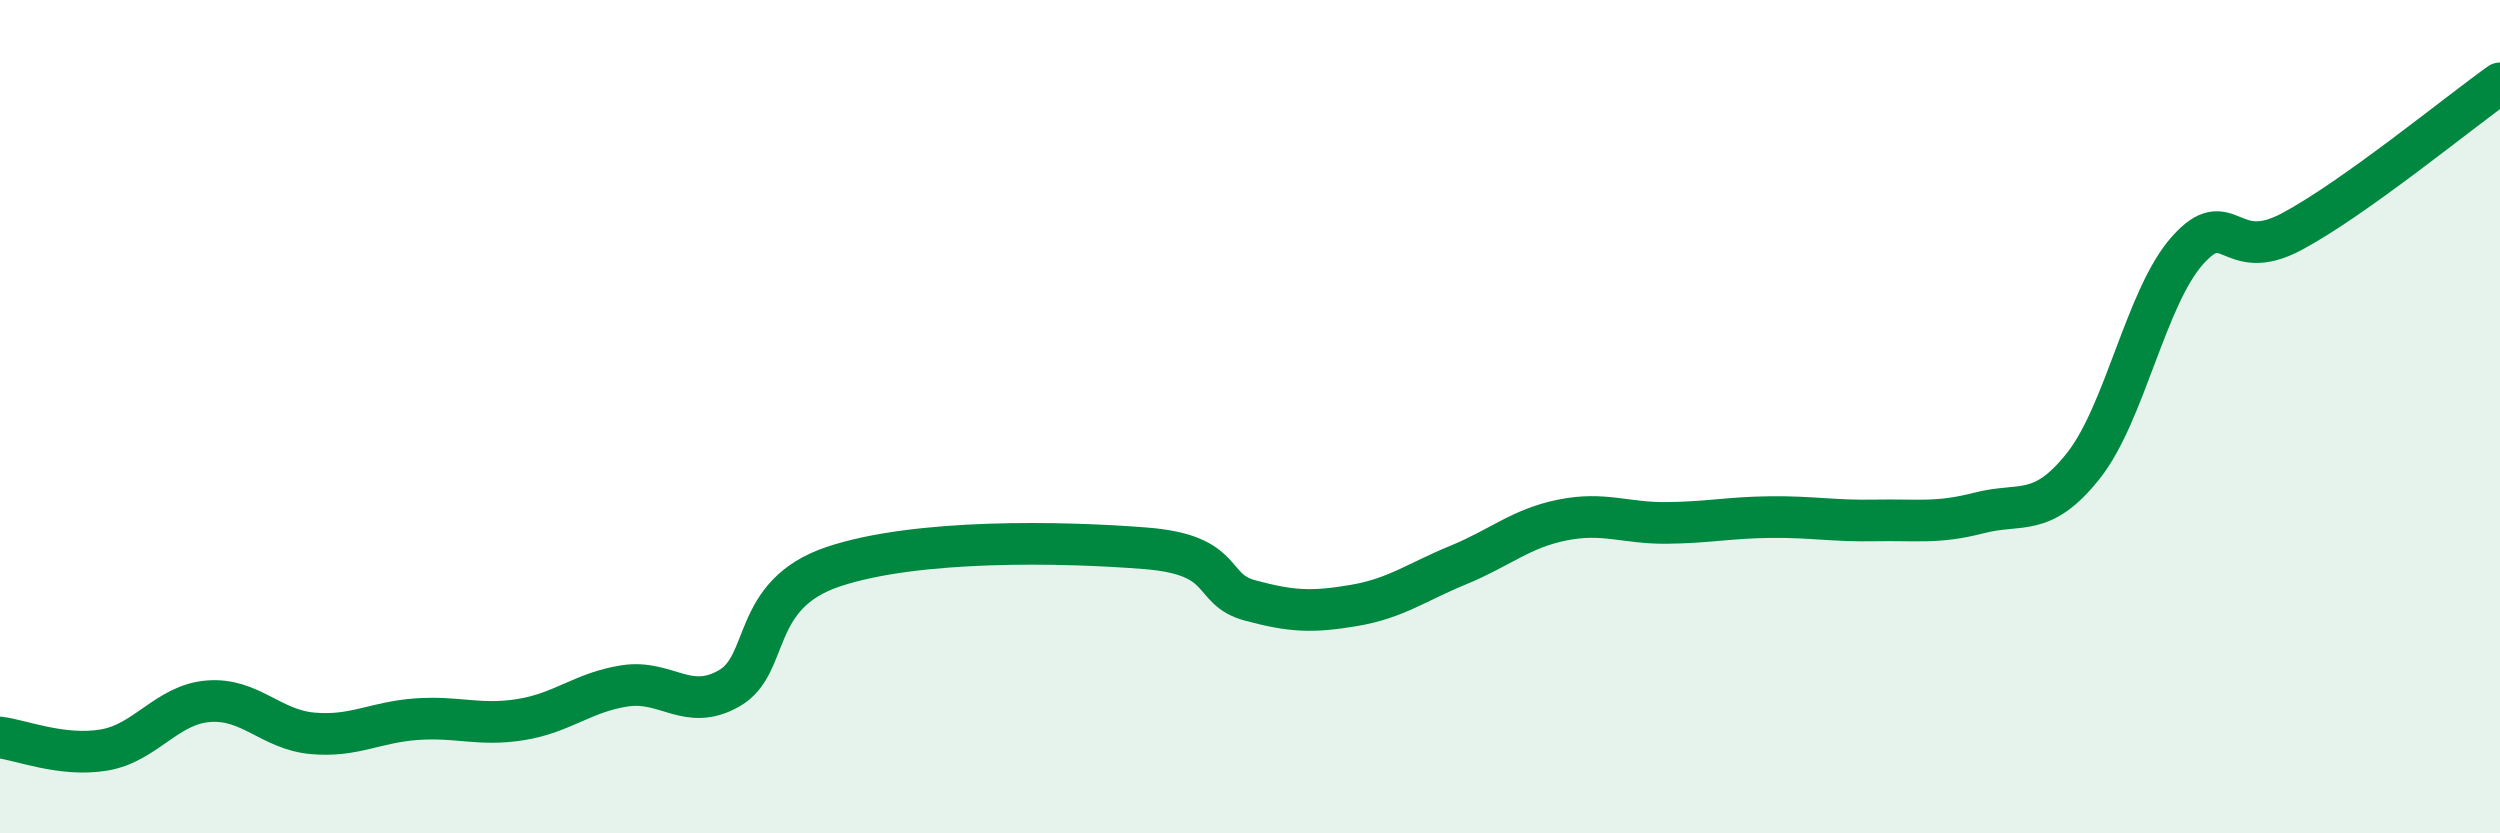
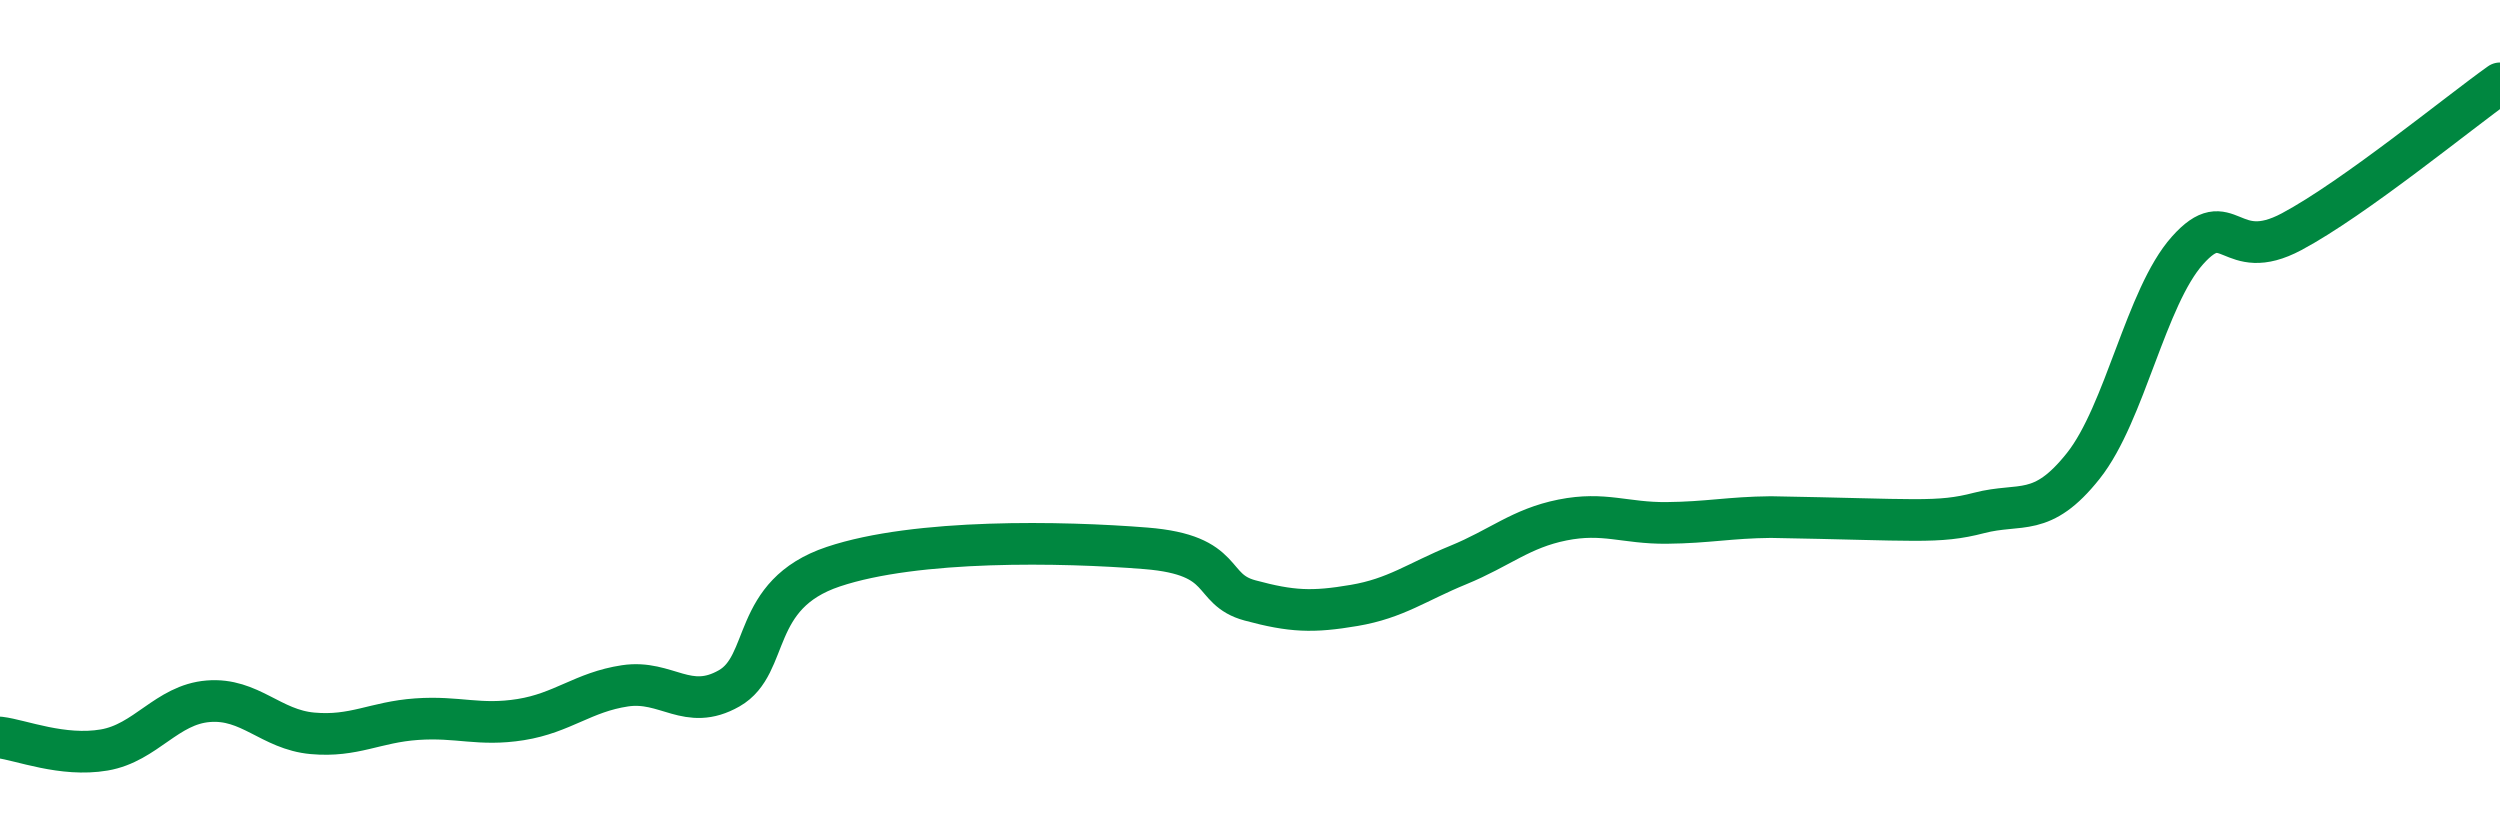
<svg xmlns="http://www.w3.org/2000/svg" width="60" height="20" viewBox="0 0 60 20">
-   <path d="M 0,17.7 C 0.5,17.76 1.5,18.17 2.5,18 C 3.5,17.83 4,16.91 5,16.83 C 6,16.75 6.5,17.51 7.5,17.6 C 8.5,17.69 9,17.33 10,17.26 C 11,17.19 11.5,17.43 12.5,17.27 C 13.5,17.11 14,16.61 15,16.46 C 16,16.31 16.5,17.09 17.5,16.52 C 18.5,15.95 18,14.27 20,13.6 C 22,12.93 25.5,13 27.5,13.16 C 29.5,13.32 29,14.14 30,14.41 C 31,14.68 31.5,14.7 32.5,14.53 C 33.5,14.36 34,13.97 35,13.56 C 36,13.15 36.5,12.68 37.5,12.48 C 38.5,12.28 39,12.56 40,12.55 C 41,12.54 41.5,12.42 42.5,12.41 C 43.5,12.4 44,12.51 45,12.49 C 46,12.47 46.5,12.57 47.5,12.31 C 48.5,12.05 49,12.44 50,11.18 C 51,9.92 51.5,7.13 52.5,6.01 C 53.5,4.89 53.5,6.36 55,5.56 C 56.5,4.76 59,2.71 60,2L60 20L0 20Z" fill="#008740" opacity="0.1" stroke-linecap="round" stroke-linejoin="round" />
-   <path d="M 0,17.7 C 0.5,17.76 1.5,18.17 2.5,18 C 3.5,17.83 4,16.91 5,16.83 C 6,16.75 6.5,17.51 7.5,17.6 C 8.5,17.69 9,17.33 10,17.26 C 11,17.19 11.5,17.43 12.5,17.27 C 13.5,17.11 14,16.61 15,16.46 C 16,16.31 16.5,17.09 17.5,16.52 C 18.5,15.95 18,14.27 20,13.6 C 22,12.93 25.5,13 27.5,13.16 C 29.5,13.32 29,14.14 30,14.41 C 31,14.68 31.5,14.7 32.5,14.53 C 33.5,14.36 34,13.97 35,13.56 C 36,13.15 36.5,12.68 37.5,12.48 C 38.5,12.28 39,12.56 40,12.55 C 41,12.54 41.5,12.42 42.5,12.41 C 43.5,12.4 44,12.51 45,12.49 C 46,12.47 46.5,12.57 47.5,12.31 C 48.5,12.05 49,12.44 50,11.18 C 51,9.92 51.5,7.13 52.5,6.01 C 53.5,4.89 53.5,6.36 55,5.56 C 56.5,4.76 59,2.71 60,2" stroke="#008740" stroke-width="1" fill="none" stroke-linecap="round" stroke-linejoin="round" />
+   <path d="M 0,17.7 C 0.5,17.76 1.5,18.17 2.5,18 C 3.5,17.83 4,16.91 5,16.83 C 6,16.75 6.5,17.51 7.5,17.6 C 8.5,17.69 9,17.33 10,17.26 C 11,17.19 11.5,17.43 12.5,17.27 C 13.5,17.11 14,16.61 15,16.46 C 16,16.31 16.5,17.09 17.5,16.52 C 18.5,15.95 18,14.27 20,13.6 C 22,12.93 25.5,13 27.5,13.16 C 29.5,13.32 29,14.14 30,14.41 C 31,14.68 31.5,14.7 32.5,14.53 C 33.5,14.36 34,13.97 35,13.56 C 36,13.15 36.5,12.68 37.5,12.48 C 38.5,12.28 39,12.56 40,12.55 C 41,12.54 41.5,12.42 42.5,12.41 C 46,12.47 46.5,12.57 47.5,12.31 C 48.5,12.05 49,12.44 50,11.18 C 51,9.92 51.5,7.13 52.5,6.01 C 53.5,4.89 53.5,6.36 55,5.56 C 56.5,4.76 59,2.71 60,2" stroke="#008740" stroke-width="1" fill="none" stroke-linecap="round" stroke-linejoin="round" />
</svg>